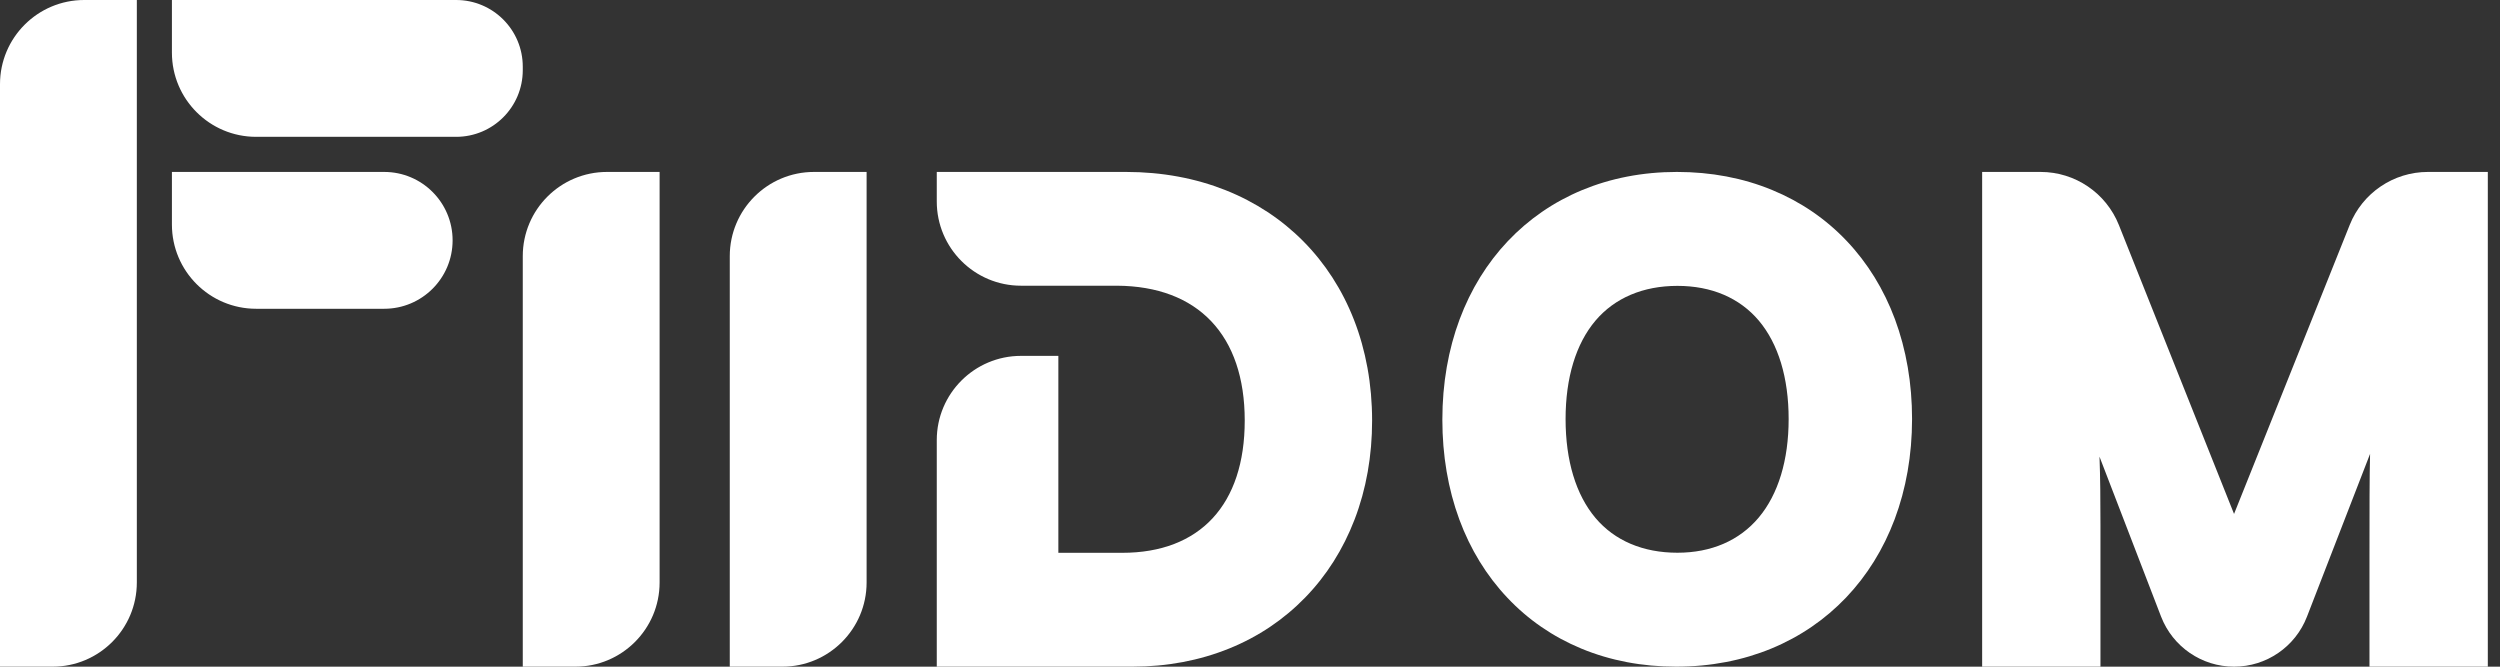
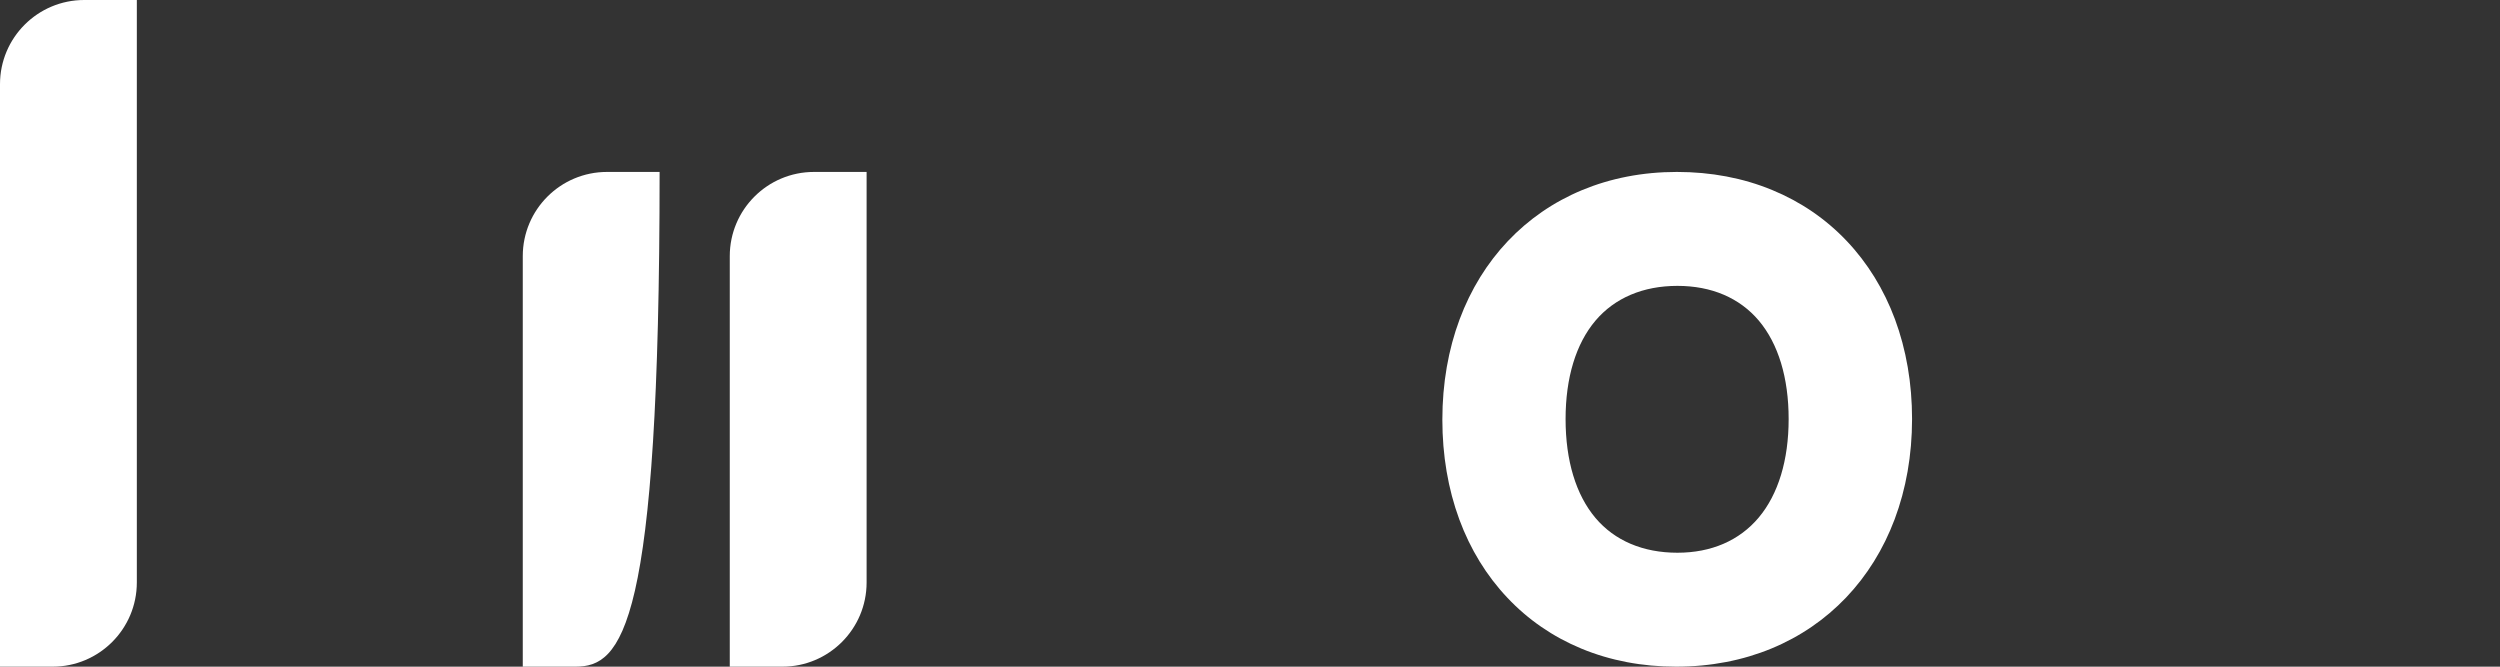
<svg xmlns="http://www.w3.org/2000/svg" width="120" height="32" viewBox="0 0 120 32" fill="none">
  <rect x="0" y="0" width="120" height="32" fill="#333333" stroke="none" />
  <path d="M2.526 32H0V4.042C0 1.811 1.81 0 4.042 0H6.568V27.958C6.568 30.189 4.758 32 2.526 32Z" fill="white" />
-   <path d="M8.252 2.526V0H21.893C23.661 0 25.093 1.432 25.093 3.2V3.368C25.093 5.137 23.661 6.568 21.893 6.568H12.294C10.062 6.568 8.252 4.758 8.252 2.526Z" fill="white" />
-   <path d="M8.252 10.779V8.253H18.441C20.255 8.253 21.725 9.722 21.725 11.537C21.725 13.352 20.255 14.821 18.441 14.821H12.294C10.062 14.821 8.252 13.011 8.252 10.779Z" fill="white" />
-   <path d="M27.619 32H25.093V12.295C25.093 10.063 26.903 8.253 29.135 8.253H31.661V27.958C31.661 30.189 29.85 32 27.619 32Z" fill="white" />
+   <path d="M27.619 32H25.093V12.295C25.093 10.063 26.903 8.253 29.135 8.253H31.661C31.661 30.189 29.85 32 27.619 32Z" fill="white" />
  <path d="M37.555 32H35.029V12.295C35.029 10.063 36.84 8.253 39.071 8.253H41.597V27.958C41.597 30.189 39.787 32 37.555 32Z" fill="white" />
  <path d="M80.457 32C78.828 32 77.296 31.709 75.906 31.133C74.546 30.569 73.346 29.747 72.349 28.686C71.351 27.63 70.576 26.366 70.046 24.931C69.507 23.465 69.233 21.857 69.233 20.143C69.233 13.145 73.864 8.253 80.491 8.253C82.129 8.253 83.666 8.543 85.063 9.12C86.432 9.684 87.636 10.505 88.642 11.566C89.644 12.623 90.423 13.886 90.958 15.322C91.501 16.787 91.779 18.4 91.779 20.114C91.775 27.107 87.118 32 80.457 32ZM80.516 13.722C78.87 13.722 77.51 14.299 76.584 15.389C75.645 16.497 75.148 18.131 75.148 20.114C75.148 22.11 75.645 23.752 76.584 24.863C77.506 25.954 78.866 26.531 80.516 26.531C82.146 26.531 83.493 25.945 84.419 24.842C85.358 23.722 85.855 22.084 85.855 20.114C85.855 18.131 85.358 16.501 84.423 15.389C83.497 14.295 82.15 13.722 80.516 13.722Z" fill="white" />
-   <path d="M113.735 32V26.787C113.735 24.375 113.735 22.88 113.764 21.785L110.733 29.604C110.173 31.049 108.784 32 107.234 32C105.681 32 104.291 31.044 103.731 29.596L100.776 21.92C100.814 22.922 100.822 24 100.822 25.179V32H95.143V8.253H97.951C99.605 8.253 101.092 9.263 101.706 10.8L107.234 24.669L112.788 10.792C113.402 9.259 114.889 8.253 116.539 8.253H119.415V32H113.735Z" fill="white" />
-   <path d="M54.051 8.253H44.965V9.672C44.965 11.903 46.776 13.714 49.007 13.714H50.801H53.554H53.609C57.512 13.735 59.747 16.093 59.747 20.185C59.747 24.219 57.604 26.535 53.866 26.535H50.801V17.082H49.007C46.776 17.082 44.965 18.893 44.965 21.124V32H54.358C56.017 32 57.579 31.705 59.002 31.128C60.396 30.564 61.621 29.739 62.648 28.682C63.676 27.625 64.471 26.366 65.019 24.939C65.579 23.482 65.861 21.882 65.861 20.189C65.861 13.158 61.002 8.253 54.051 8.253Z" fill="white" />
</svg>